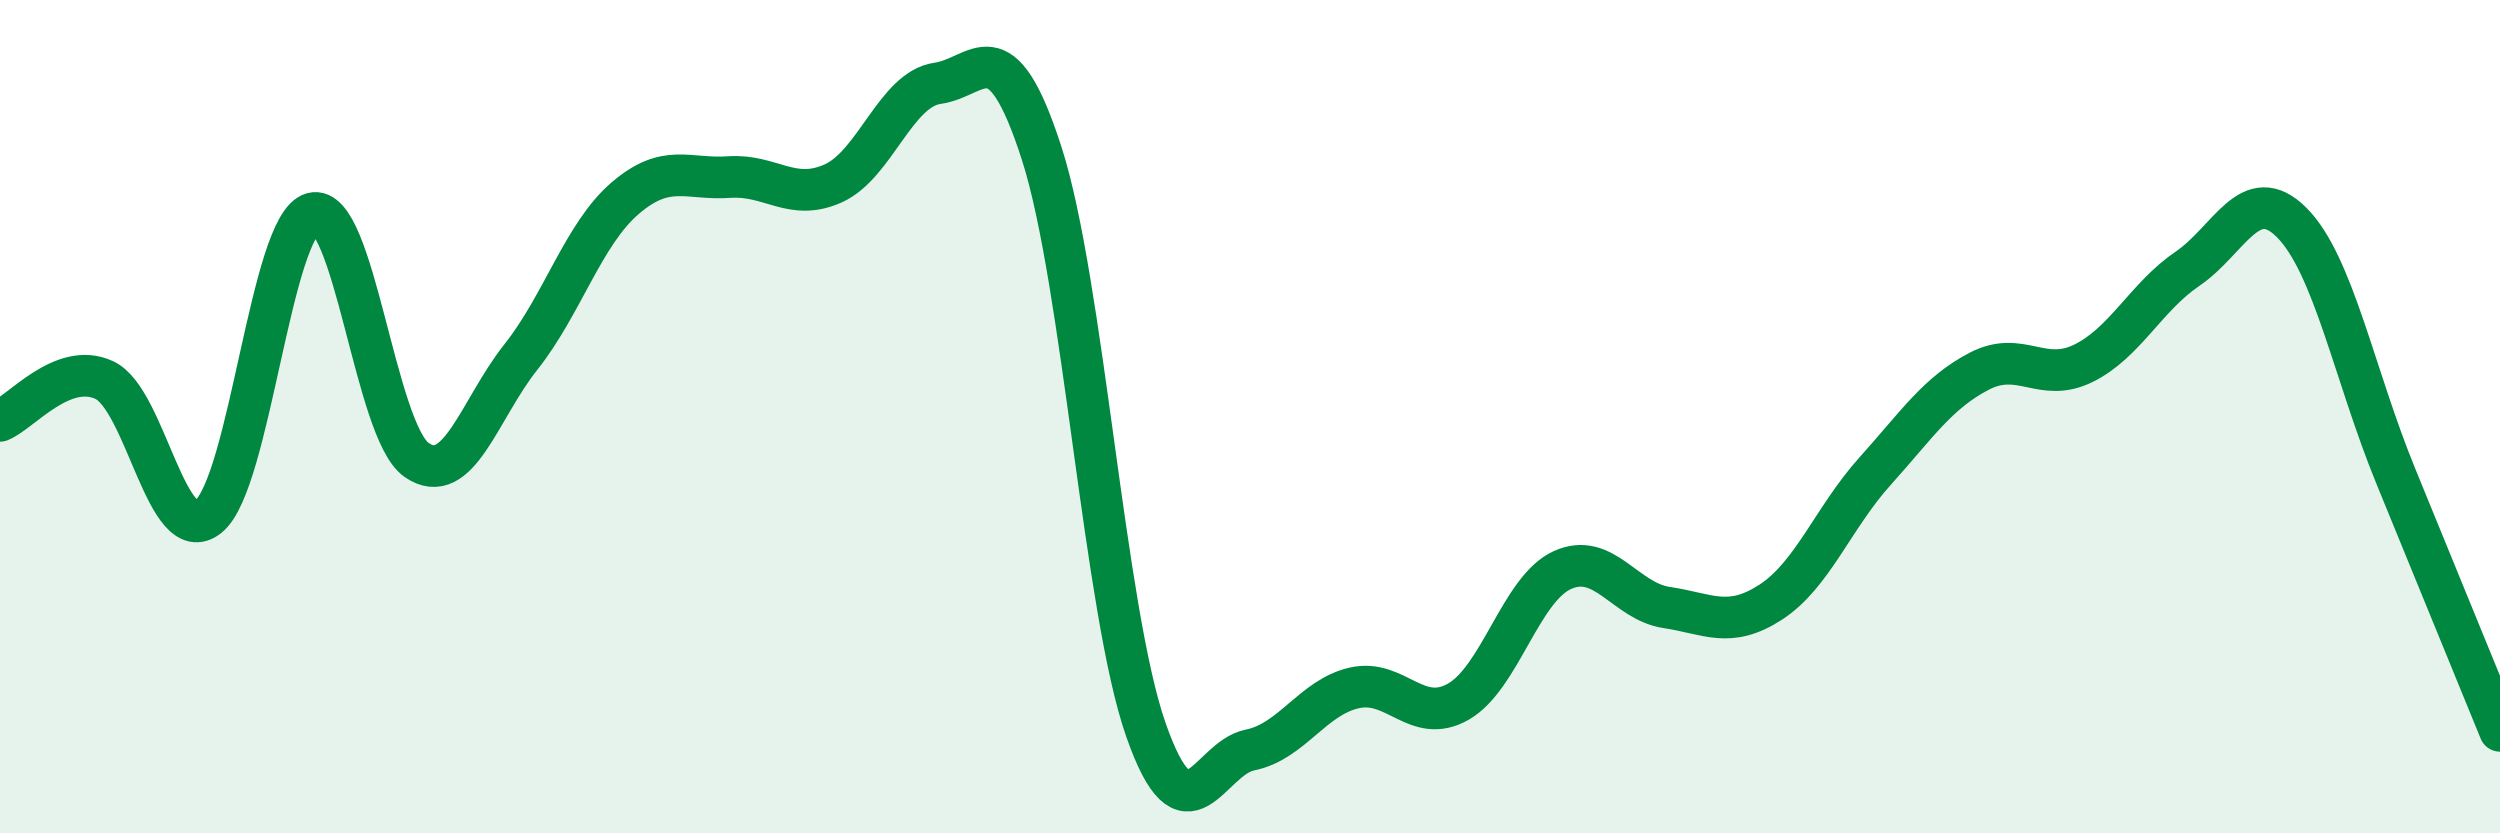
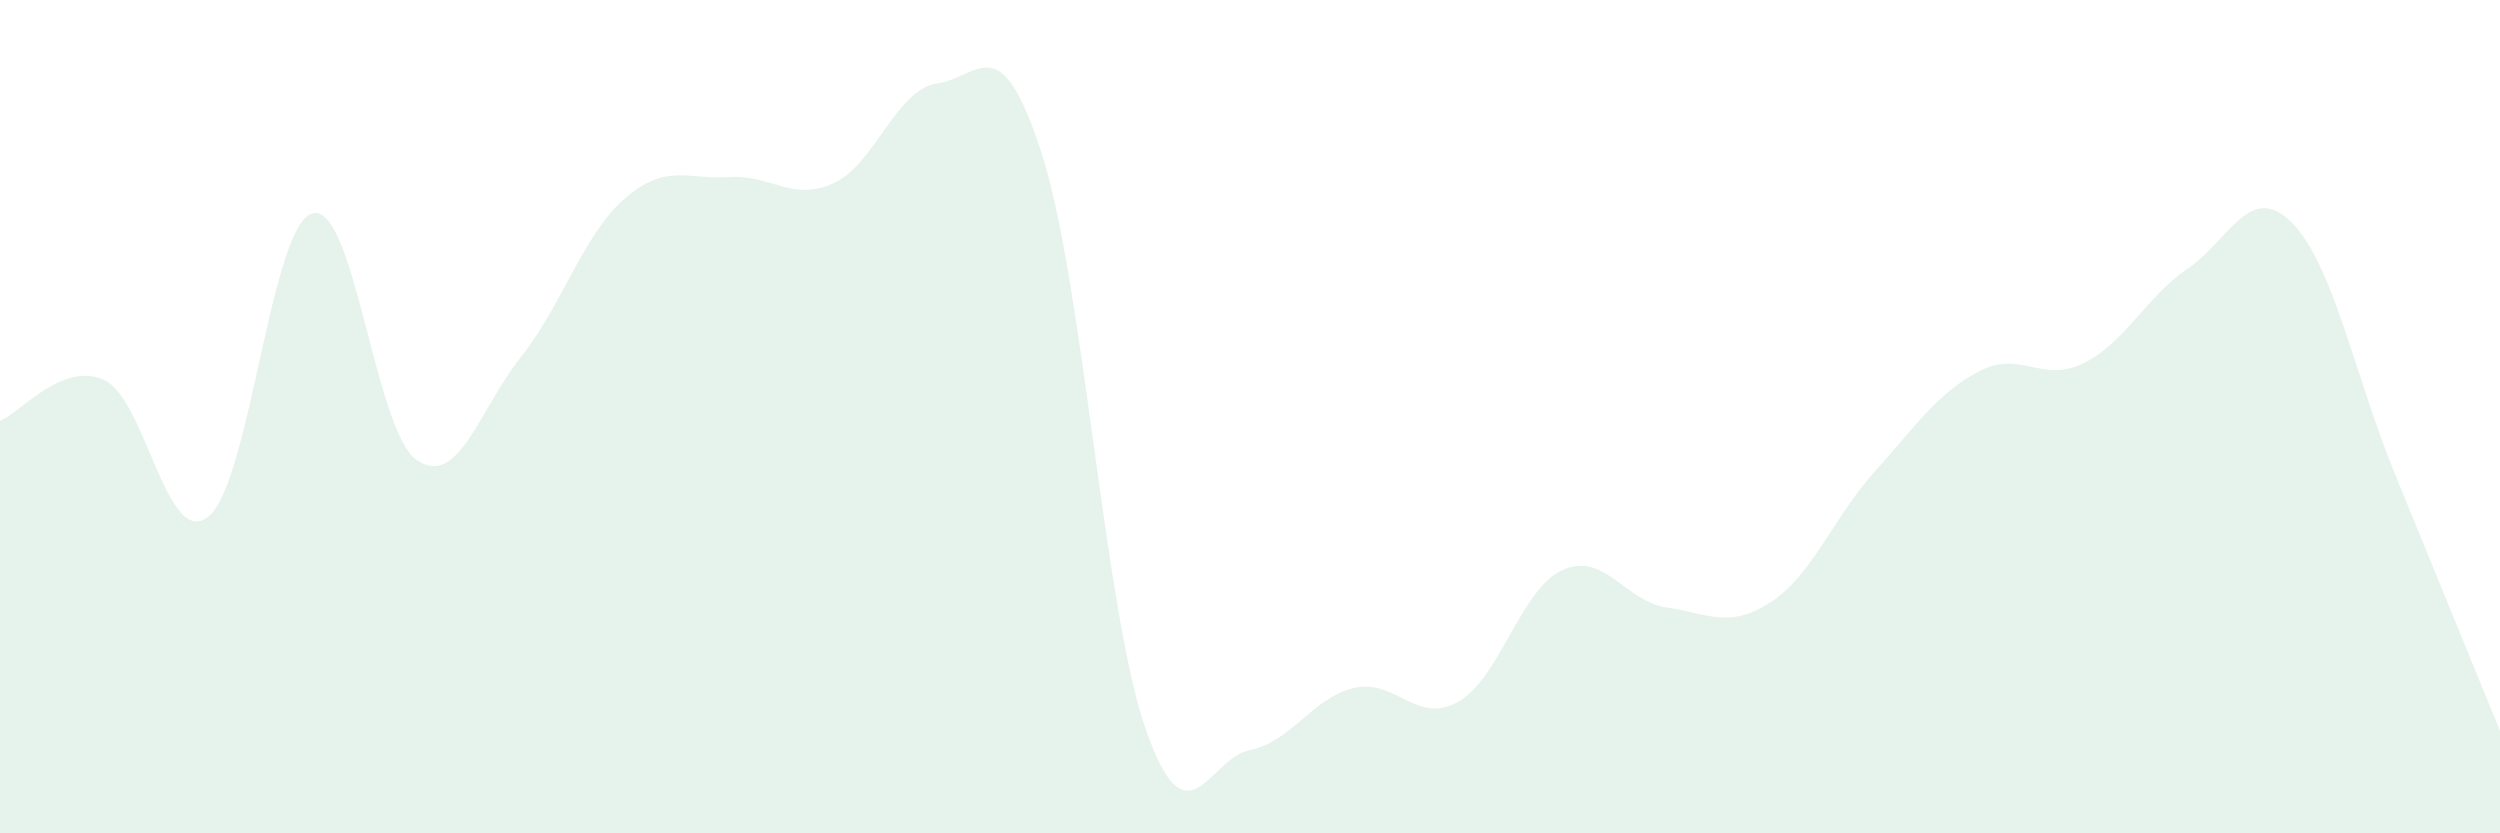
<svg xmlns="http://www.w3.org/2000/svg" width="60" height="20" viewBox="0 0 60 20">
  <path d="M 0,10.1 C 0.5,9.9 1.5,8.66 2.5,9.12 C 3.5,9.58 4,13.2 5,12.4 C 6,11.6 6.5,5.39 7.5,5.12 C 8.5,4.85 9,10.35 10,11.04 C 11,11.73 11.5,9.83 12.5,8.57 C 13.5,7.31 14,5.62 15,4.76 C 16,3.9 16.5,4.32 17.5,4.25 C 18.5,4.18 19,4.85 20,4.4 C 21,3.95 21.5,2.14 22.5,2 C 23.5,1.86 24,0.58 25,3.68 C 26,6.78 26.5,14.65 27.5,17.51 C 28.5,20.37 29,18.2 30,18 C 31,17.8 31.5,16.74 32.5,16.51 C 33.5,16.28 34,17.41 35,16.84 C 36,16.27 36.5,14.13 37.5,13.68 C 38.5,13.23 39,14.43 40,14.58 C 41,14.73 41.5,15.1 42.5,14.45 C 43.5,13.8 44,12.42 45,11.31 C 46,10.2 46.5,9.43 47.5,8.91 C 48.5,8.39 49,9.21 50,8.72 C 51,8.23 51.5,7.13 52.5,6.45 C 53.5,5.77 54,4.34 55,5.34 C 56,6.34 56.5,8.99 57.5,11.43 C 58.5,13.87 59.5,16.32 60,17.54L60 20L0 20Z" fill="#008740" opacity="0.1" stroke-linecap="round" stroke-linejoin="round" />
-   <path d="M 0,10.1 C 0.5,9.9 1.5,8.66 2.5,9.12 C 3.5,9.58 4,13.2 5,12.4 C 6,11.6 6.5,5.39 7.5,5.12 C 8.5,4.85 9,10.35 10,11.04 C 11,11.73 11.5,9.83 12.5,8.57 C 13.5,7.31 14,5.62 15,4.76 C 16,3.9 16.5,4.32 17.5,4.25 C 18.5,4.18 19,4.85 20,4.4 C 21,3.95 21.5,2.14 22.5,2 C 23.5,1.86 24,0.58 25,3.68 C 26,6.78 26.5,14.65 27.5,17.51 C 28.5,20.37 29,18.2 30,18 C 31,17.8 31.5,16.74 32.5,16.51 C 33.5,16.28 34,17.41 35,16.84 C 36,16.27 36.5,14.13 37.5,13.68 C 38.5,13.23 39,14.43 40,14.58 C 41,14.73 41.5,15.1 42.5,14.45 C 43.5,13.8 44,12.42 45,11.31 C 46,10.2 46.5,9.43 47.5,8.91 C 48.5,8.39 49,9.21 50,8.72 C 51,8.23 51.5,7.13 52.5,6.45 C 53.5,5.77 54,4.34 55,5.34 C 56,6.34 56.5,8.99 57.5,11.43 C 58.5,13.87 59.5,16.32 60,17.54" stroke="#008740" stroke-width="1" fill="none" stroke-linecap="round" stroke-linejoin="round" />
</svg>